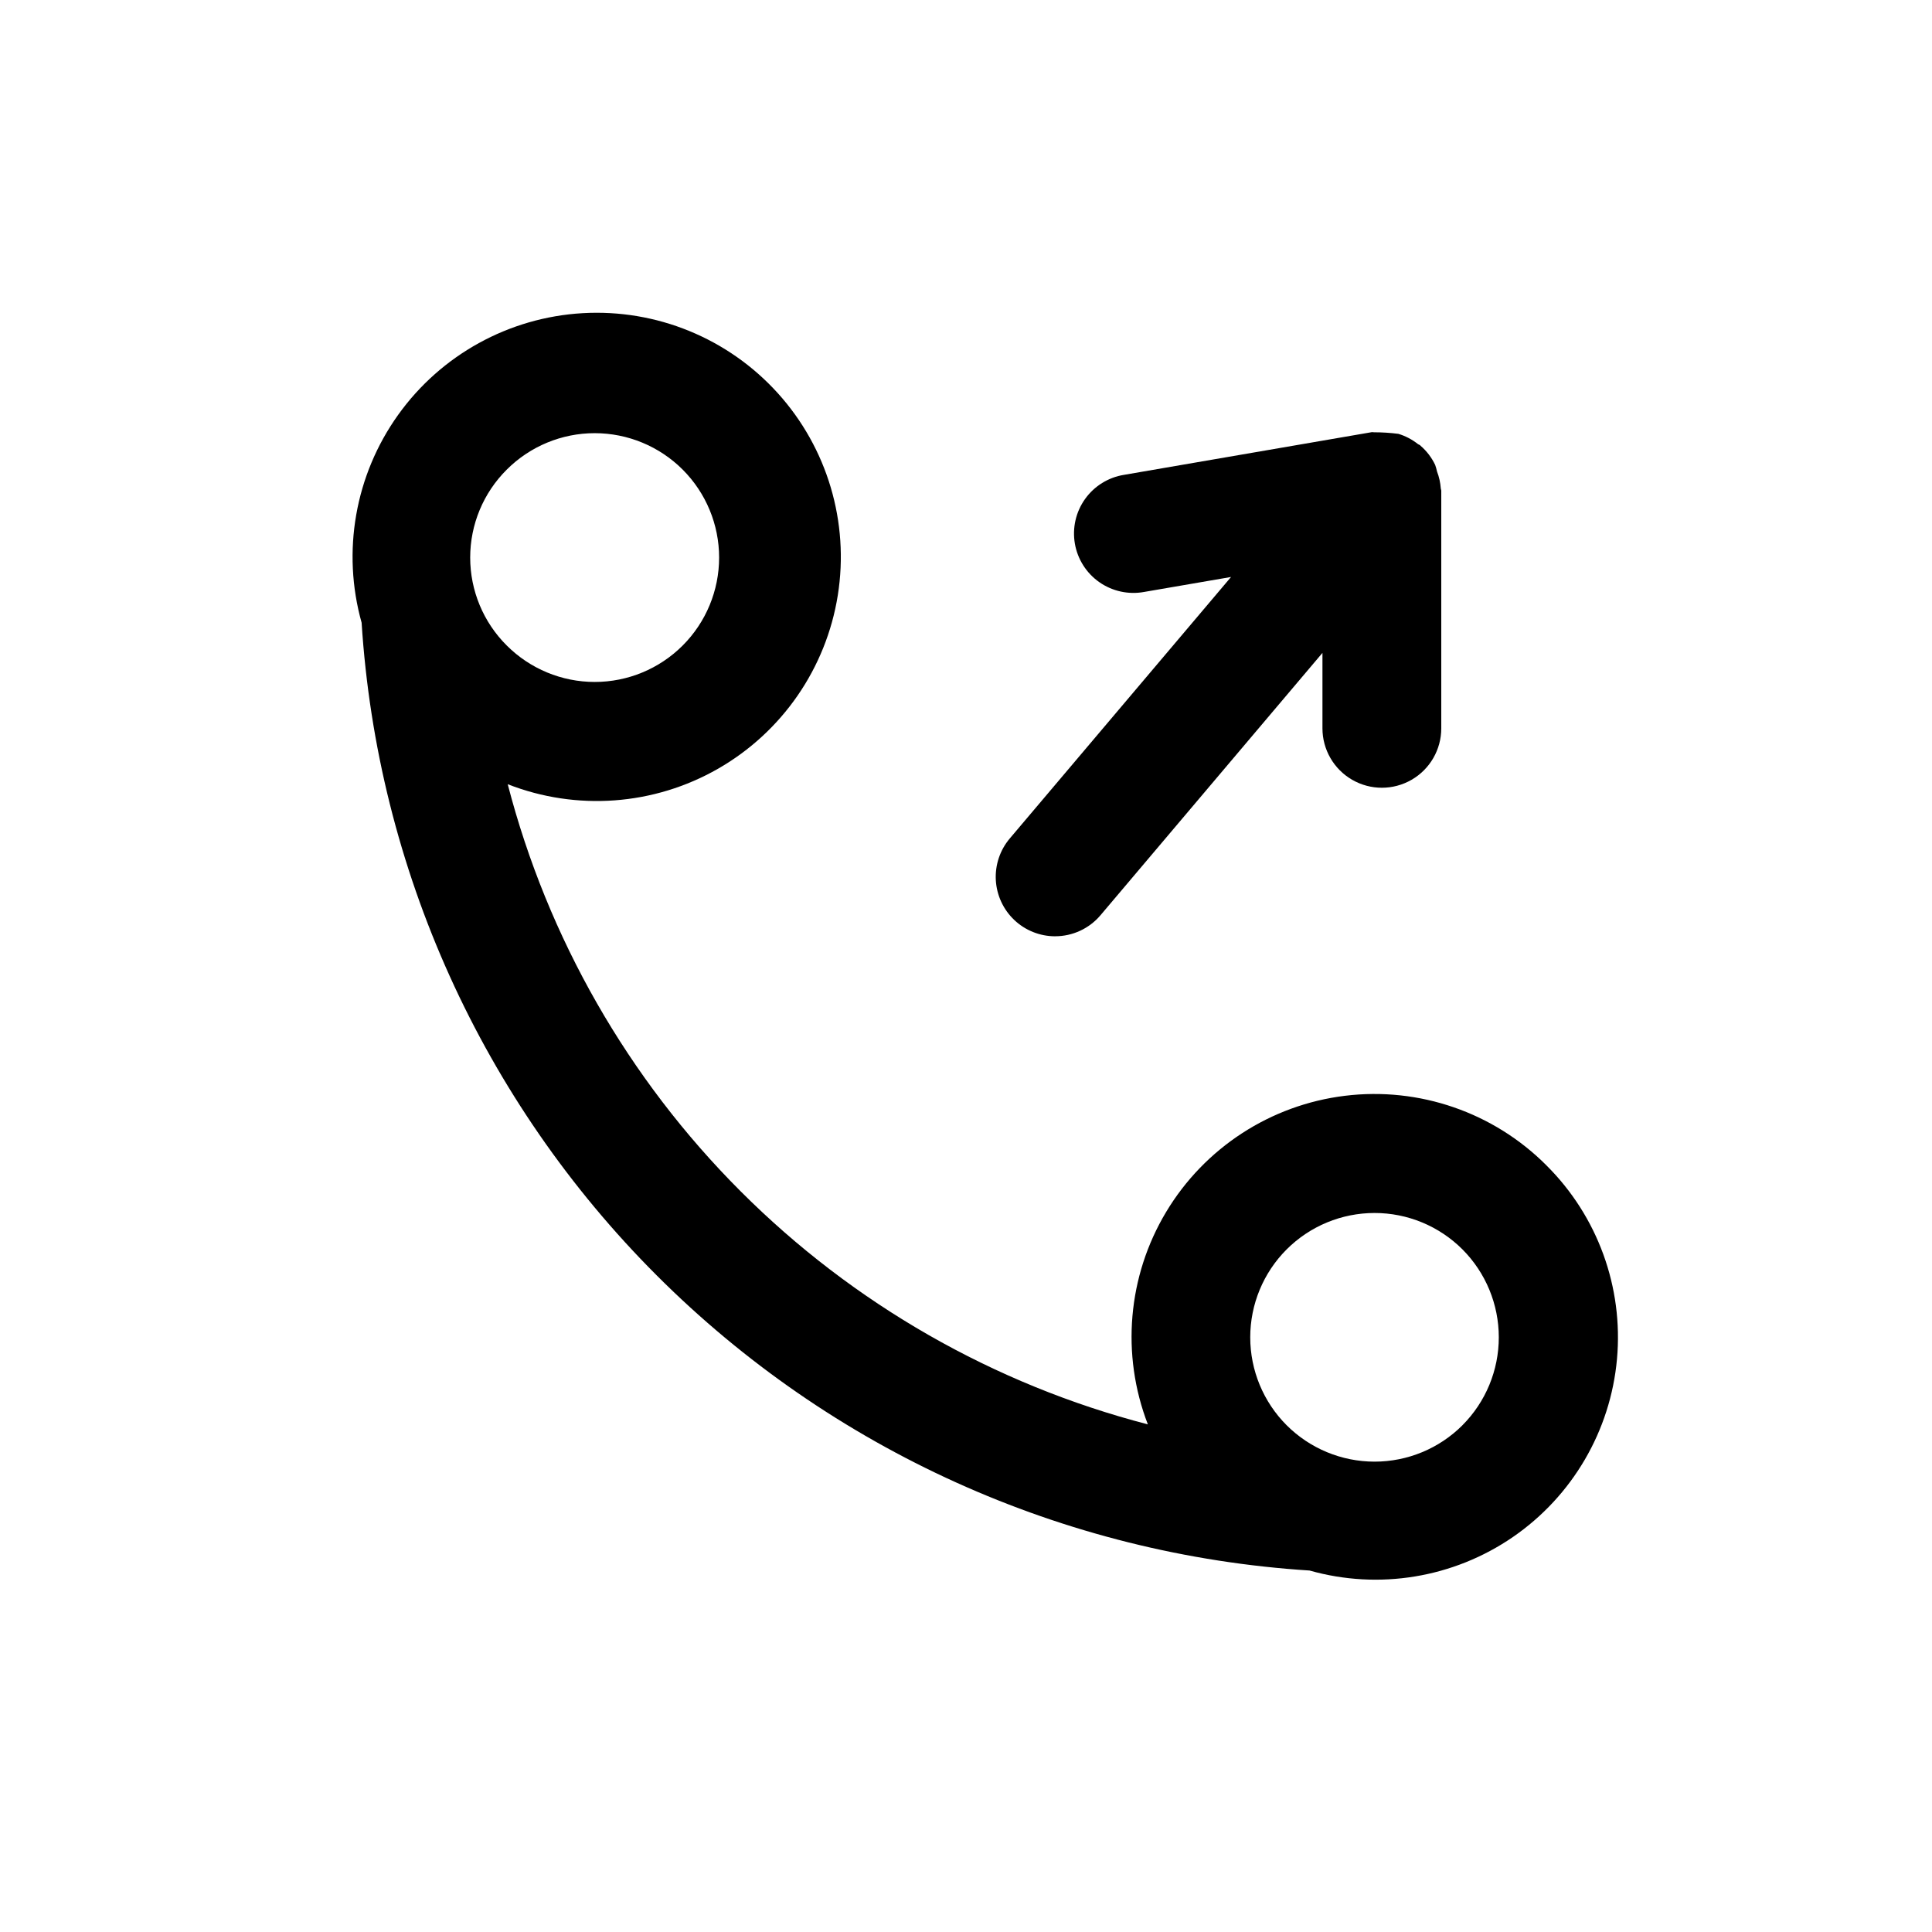
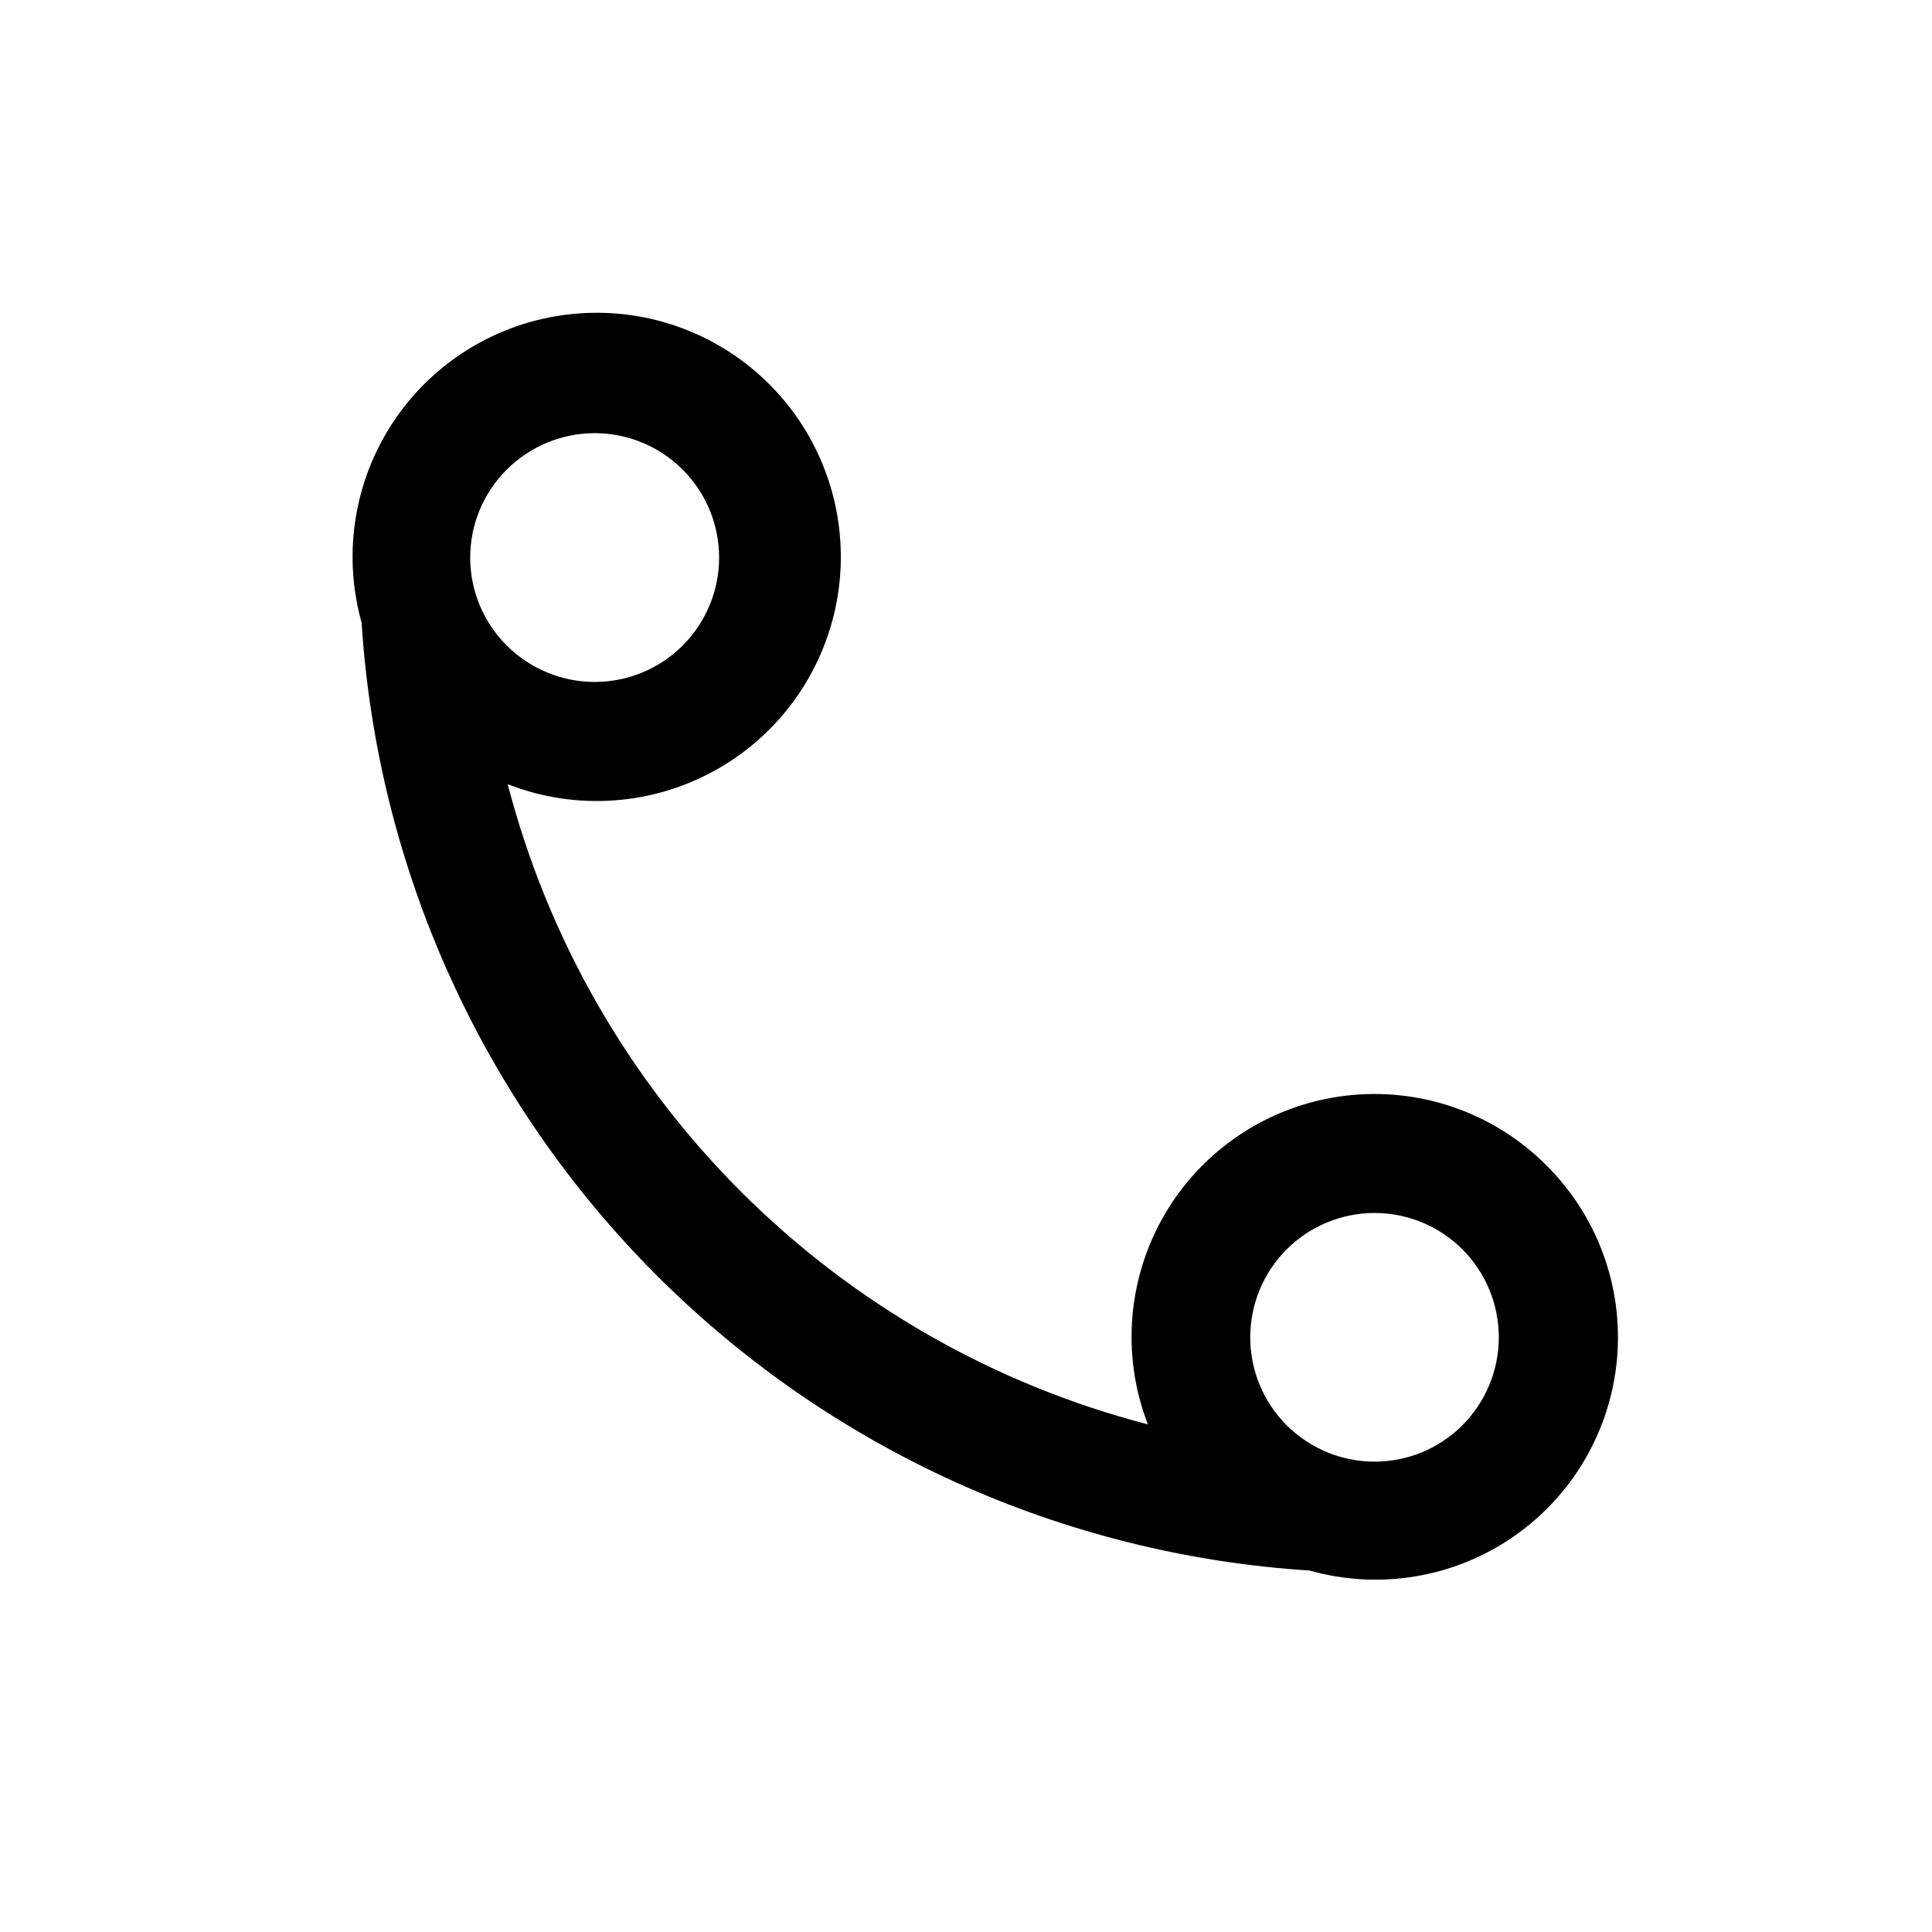
<svg xmlns="http://www.w3.org/2000/svg" fill="#000000" width="800px" height="800px" version="1.1" viewBox="144 144 512 512">
  <g>
    <path d="m553.82 452.83c-14.008-14.047-33.715-20.848-53.406-18.434-19.691 2.414-37.168 13.773-47.375 30.785-10.203 17.016-11.988 37.785-4.844 56.293-40.828-10.605-78.078-31.922-107.9-61.75-29.828-29.824-51.145-67.074-61.746-107.9 18.238 7.141 38.727 5.637 55.727-4.094 16.996-9.734 28.672-26.641 31.75-45.984 3.078-19.34-2.773-39.035-15.91-53.562-13.137-14.527-32.148-22.32-51.703-21.191-19.555 1.125-37.547 11.051-48.93 26.988-11.383 15.938-14.934 36.176-9.652 55.035 4.172 65.258 31.98 126.76 78.219 172.99 46.238 46.234 107.74 74.035 173 78.199 18.391 5.203 38.148 1.945 53.898-8.887 15.75-10.836 25.855-28.125 27.57-47.164 1.715-19.039-5.141-37.852-18.703-51.324zm-275.52-184.38c6.184-6.184 14.566-9.656 23.309-9.656 8.742 0.004 17.125 3.477 23.309 9.656 6.18 6.184 9.656 14.566 9.656 23.309 0 8.742-3.477 17.129-9.656 23.309-6.184 6.184-14.566 9.656-23.309 9.656-8.742 0-17.125-3.473-23.309-9.656-6.207-6.168-9.695-14.559-9.695-23.309s3.488-17.141 9.695-23.309zm253.26 253.26c-6.18 6.176-14.559 9.645-23.297 9.641-8.738-0.004-17.113-3.477-23.293-9.652-6.176-6.18-9.645-14.559-9.645-23.297 0-8.738 3.469-17.117 9.645-23.293 6.18-6.18 14.555-9.652 23.293-9.656 8.738-0.004 17.117 3.465 23.297 9.641 6.172 6.188 9.641 14.57 9.637 23.312 0 8.738-3.469 17.121-9.645 23.305z" />
-     <path d="m423.6 392.12c4.641 0.008 9.047-2.031 12.039-5.57l58.824-69.527v19.996c0 5.625 3.004 10.82 7.875 13.633 4.871 2.812 10.871 2.812 15.742 0s7.871-8.008 7.871-13.633v-62.977c0-0.211-0.125-0.391-0.133-0.602h0.004c-0.109-1.527-0.441-3.035-0.988-4.465-0.133-0.602-0.301-1.195-0.504-1.777-0.93-1.949-2.254-3.68-3.891-5.09l-0.082-0.105c-0.156-0.137-0.375-0.156-0.539-0.285v0.004c-1.559-1.246-3.336-2.18-5.242-2.754-2.129-0.27-4.273-0.406-6.418-0.41-0.211 0.027-0.414-0.066-0.629-0.031l-65.652 11.309c-4.156 0.664-7.875 2.969-10.32 6.391-2.449 3.426-3.422 7.688-2.707 11.836 0.715 4.148 3.062 7.836 6.516 10.242 3.457 2.402 7.731 3.324 11.867 2.559l23.004-3.961-58.645 69.305c-2.594 3.074-3.914 7.023-3.691 11.039 0.227 4.012 1.977 7.793 4.894 10.559s6.785 4.309 10.805 4.316z" />
  </g>
</svg>